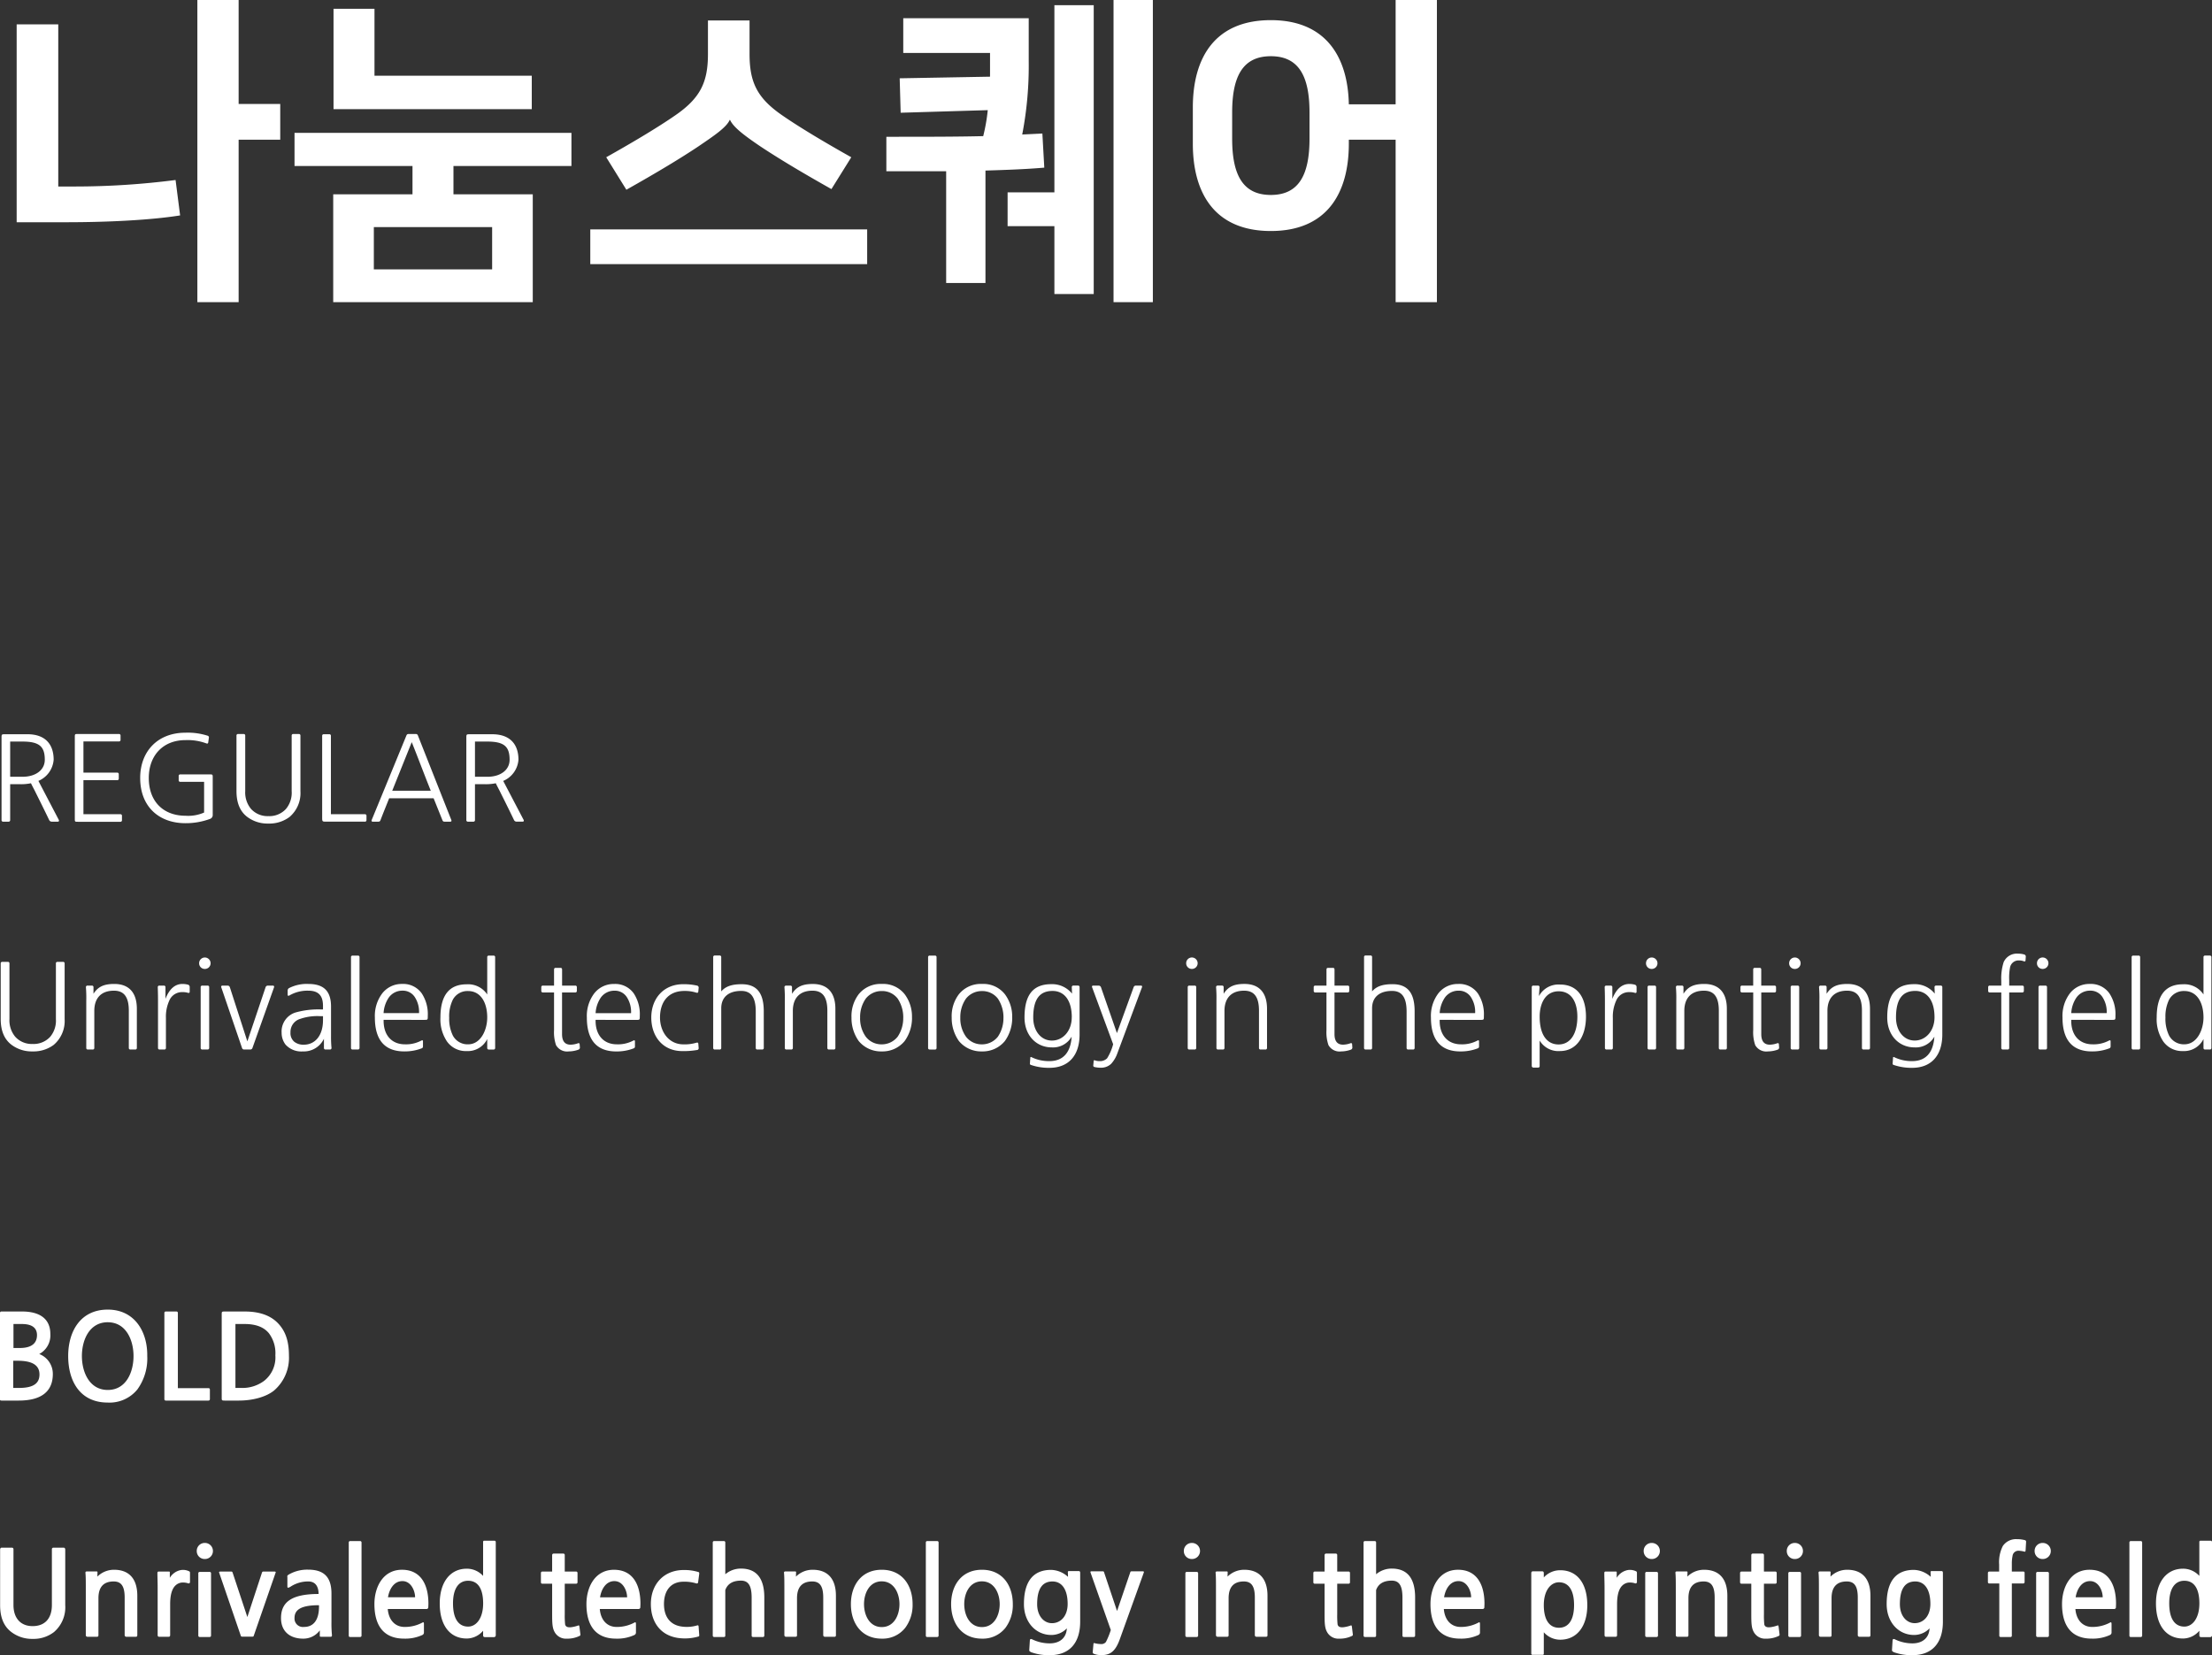
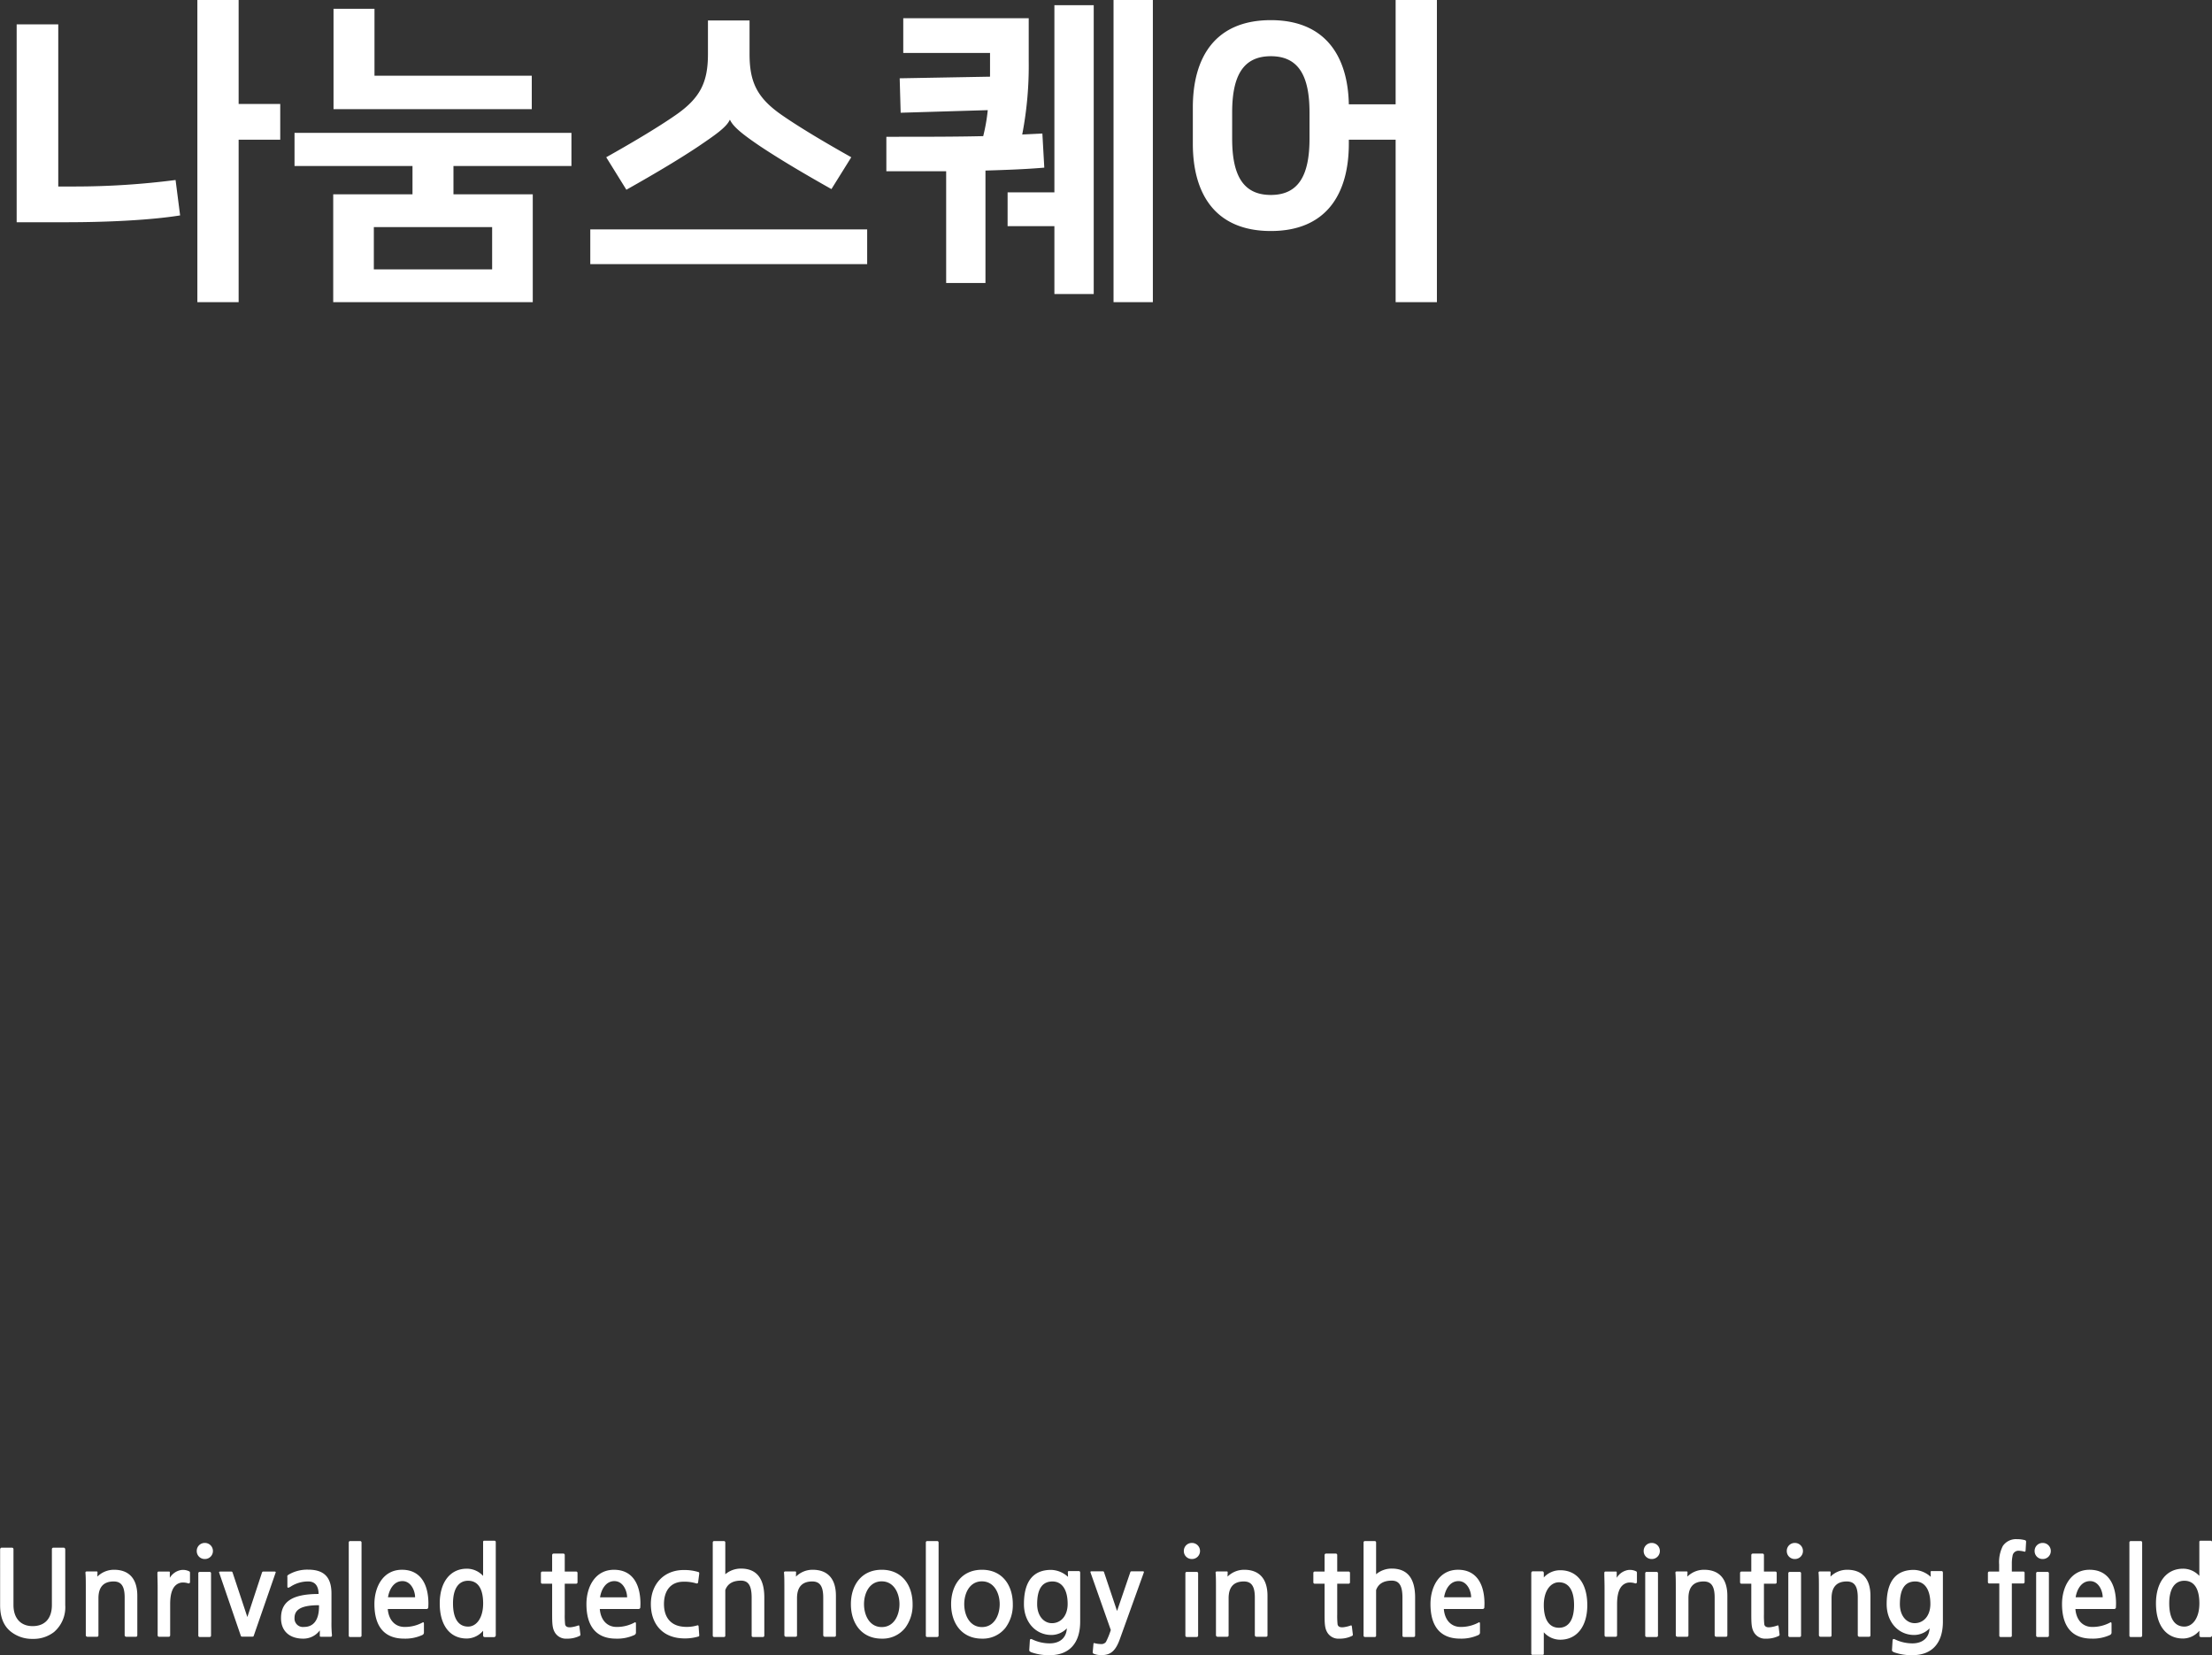
<svg xmlns="http://www.w3.org/2000/svg" width="524.076" height="392.262" viewBox="0 0 524.076 392.262">
  <rect x="0" y="0" width="524.076" height="392.262" fill="#333333" stroke="none" />
  <g id="그룹_18651" data-name="그룹 18651" transform="translate(-4261.52 -5926.478)">
-     <path id="패스_34780" data-name="패스 34780" d="M13.132-13.468c0,2.464-2.212,4.032-5.264,4.032H4.928V-17.78H7.812C11.816-17.78,13.132-16.632,13.132-13.468ZM11.62-8.456a5.931,5.931,0,0,0,3.612-5.012c0-3.668-1.988-6.048-6.216-6.048H3.724c-.812,0-.84.028-.84.84V.812a.354.354,0,0,0,.392.392h1.26A.354.354,0,0,0,4.928.812V-7.672H7.28A11.76,11.76,0,0,0,9.856-7.9c.2.42.5,1.008.9,1.764C11.4-4.816,12.488-2.688,14.168.812a.671.671,0,0,0,.616.392H16.24c.224,0,.308-.2.224-.392Zm19.4,9.688A.354.354,0,0,0,31.416.84V-.168a.354.354,0,0,0-.392-.392H22.288V-8.624h7.98a.354.354,0,0,0,.392-.392v-1.008a.354.354,0,0,0-.392-.392h-7.98v-7.392h8.4a.354.354,0,0,0,.392-.392v-.98a.354.354,0,0,0-.392-.392H20.972c-.7,0-.728.028-.728.728V.448c0,.784,0,.784.784.784ZM45.248-10a.354.354,0,0,0-.392.392v.98a.354.354,0,0,0,.392.392h5.628v7.28A9.412,9.412,0,0,1,46.452-.2c-5.04,0-8.68-3.192-8.68-8.96,0-5.292,3.36-8.96,8.68-8.96a12.767,12.767,0,0,1,4.984.784q.378.126.42-.252L52-18.62a.428.428,0,0,0-.336-.56,15.439,15.439,0,0,0-5.208-.7c-6.636,0-10.724,4.48-10.724,10.724,0,6.86,4.508,10.724,10.724,10.724A16.624,16.624,0,0,0,52.332.532a.965.965,0,0,0,.588-.868V-9.212c0-.784,0-.784-.784-.784ZM60.62-19.18a.354.354,0,0,0-.392-.392H58.94a.354.354,0,0,0-.392.392V-6.02q0,4.2,2.6,6.132a7.978,7.978,0,0,0,4.956,1.54A8,8,0,0,0,71.092.112,7.427,7.427,0,0,0,73.7-6.02V-19.18a.354.354,0,0,0-.392-.392H72.016a.354.354,0,0,0-.392.392V-6.02a5.969,5.969,0,0,1-1.344,4.2A5.306,5.306,0,0,1,66.108-.112,5.266,5.266,0,0,1,61.992-1.82a6.074,6.074,0,0,1-1.372-4.2ZM80.92-.56V-19.124a.354.354,0,0,0-.392-.392H79.24a.354.354,0,0,0-.392.392V.14c0,1.064,0,1.064,1.036,1.064h9.072a.354.354,0,0,0,.392-.392v-.98a.354.354,0,0,0-.392-.392ZM95.452-6.132l4.62-11.508c1.568,3.892,2.94,7.616,4.508,11.508Zm6.076-13.1a.49.49,0,0,0-.5-.336H99.316a.49.49,0,0,0-.5.336L90.58.812c-.084.252,0,.392.252.392h1.316c.224,0,.392-.028.532-.392.672-1.764,1.344-3.388,2.044-5.152h10.528L107.324.812c.14.364.308.392.532.392H109.2c.252,0,.336-.14.252-.392Zm21.728,5.768c0,2.464-2.212,4.032-5.264,4.032h-2.94V-17.78h2.884C121.94-17.78,123.256-16.632,123.256-13.468Zm-1.512,5.012a5.931,5.931,0,0,0,3.612-5.012c0-3.668-1.988-6.048-6.216-6.048h-5.292c-.812,0-.84.028-.84.84V.812a.354.354,0,0,0,.392.392h1.26a.354.354,0,0,0,.392-.392V-7.672H117.4A11.76,11.76,0,0,0,119.98-7.9c.2.42.5,1.008.9,1.764.644,1.316,1.736,3.444,3.416,6.944a.671.671,0,0,0,.616.392h1.456c.224,0,.308-.2.224-.392Z" transform="translate(4259 6120)" fill="#fff" />
-     <path id="패스_34779" data-name="패스 34779" d="M4.76-19.18a.354.354,0,0,0-.392-.392H3.08a.354.354,0,0,0-.392.392V-6.02q0,4.2,2.6,6.132a7.978,7.978,0,0,0,4.956,1.54A8,8,0,0,0,15.232.112a7.427,7.427,0,0,0,2.6-6.132V-19.18a.354.354,0,0,0-.392-.392H16.156a.354.354,0,0,0-.392.392V-6.02a5.969,5.969,0,0,1-1.344,4.2A5.306,5.306,0,0,1,10.248-.112,5.266,5.266,0,0,1,6.132-1.82,6.074,6.074,0,0,1,4.76-6.02ZM34.944-8.456c0-3.724-1.792-5.88-5.348-5.88-2.576,0-3.892.728-4.928,2.324v-1.54a.354.354,0,0,0-.392-.392H23.268a.354.354,0,0,0-.392.392,30.8,30.8,0,0,1,.084,3.164V.812a.354.354,0,0,0,.392.392h1.12a.354.354,0,0,0,.392-.392V-7.952c0-3.024,1.624-4.788,4.648-4.788,2.24,0,3.528,1.288,3.528,4.732V.812a.354.354,0,0,0,.392.392h1.12a.354.354,0,0,0,.392-.392Zm12.1-3.78c.2.084.42,0,.42-.224v-1.176a.545.545,0,0,0-.42-.532,5.084,5.084,0,0,0-1.288-.168q-2.646,0-4.032,3.528v-2.744a.354.354,0,0,0-.392-.392H40.292a.354.354,0,0,0-.392.392c.028.98.056,1.652.056,3V.812a.354.354,0,0,0,.392.392H41.44a.354.354,0,0,0,.392-.392V-6.272a9.174,9.174,0,0,1,.784-4.088A3.26,3.26,0,0,1,45.7-12.4,4.37,4.37,0,0,1,47.04-12.236ZM51.688,1.2A.354.354,0,0,0,52.08.812V-13.552a.354.354,0,0,0-.392-.392H50.456a.354.354,0,0,0-.392.392V.812a.354.354,0,0,0,.392.392ZM49.7-19.236a1.327,1.327,0,0,0,1.344,1.344,1.351,1.351,0,0,0,1.372-1.344,1.374,1.374,0,0,0-1.372-1.372A1.351,1.351,0,0,0,49.7-19.236Zm17.752,5.684a.28.28,0,0,0-.28-.392H65.94a.566.566,0,0,0-.5.392L61.124-.728,56.98-13.552a.555.555,0,0,0-.5-.392h-1.26a.28.28,0,0,0-.28.392L59.864.84A.494.494,0,0,0,60.4,1.2h1.372a.527.527,0,0,0,.56-.364ZM79.044-5.74c0,3.7-1.932,5.8-4.536,5.8a3.5,3.5,0,0,1-2.24-.672,2.657,2.657,0,0,1-.924-2.24A3.218,3.218,0,0,1,73.7-6.076a12.377,12.377,0,0,1,4.816-.616h.532Zm-7.98-5.852a8.453,8.453,0,0,1,4.508-1.148c2.492,0,3.472,1.26,3.472,3.612v.84H78.68a19.815,19.815,0,0,0-6.188.728,4.71,4.71,0,0,0-3.248,4.788A4.619,4.619,0,0,0,70.14,0a5.007,5.007,0,0,0,4.144,1.652,5.256,5.256,0,0,0,4.984-3V.812a.354.354,0,0,0,.392.392h1.008A.354.354,0,0,0,81.06.812a26.461,26.461,0,0,1-.112-2.772V-8.988c0-3.584-1.652-5.348-5.376-5.348a9.227,9.227,0,0,0-4.508.952.662.662,0,0,0-.392.588v1.064C70.672-11.536,70.868-11.48,71.064-11.592ZM87.3,1.2A.354.354,0,0,0,87.7.812V-20.664a.354.354,0,0,0-.392-.392H86.072a.354.354,0,0,0-.392.392V.812a.354.354,0,0,0,.392.392Zm6.1-8.624a7.315,7.315,0,0,1,1.2-3.64,3.913,3.913,0,0,1,3.276-1.68,3.347,3.347,0,0,1,3,1.652,6.373,6.373,0,0,1,.924,3.668Zm9.464,1.6c1.036,0,1.008.028,1.008-.952a8.938,8.938,0,0,0-1.428-5.32,5.378,5.378,0,0,0-4.676-2.24A5.819,5.819,0,0,0,93.1-12.124a8.838,8.838,0,0,0-1.764,5.74c0,5.376,2.38,8.036,6.972,8.036a11.123,11.123,0,0,0,4.116-.728.438.438,0,0,0,.308-.392V-.728c0-.252-.112-.308-.364-.2a7.724,7.724,0,0,1-3.92.9c-3.052,0-5.124-2.1-5.04-5.8Zm6.076-.56a9.02,9.02,0,0,1,.868-4.228,3.93,3.93,0,0,1,3.612-2.044c2.968,0,4.536,2.688,4.536,6.272,0,2.912-1.512,6.356-4.536,6.356A3.946,3.946,0,0,1,109.816-2.1,9.031,9.031,0,0,1,108.948-6.384Zm10.892-14.28a.354.354,0,0,0-.392-.392h-1.092a.354.354,0,0,0-.392.392v8.82a5.436,5.436,0,0,0-4.872-2.408c-4.144,0-6.216,2.632-6.216,7.868a9.4,9.4,0,0,0,1.54,5.656,5.455,5.455,0,0,0,4.676,2.3,5.116,5.116,0,0,0,4.872-2.856v2.1a.354.354,0,0,0,.392.392h1.092a.354.354,0,0,0,.392-.392Zm19.74,21.9a.514.514,0,0,0,.336-.56l-.056-.728c0-.224-.2-.308-.392-.224A5.415,5.415,0,0,1,137.7.056c-1.344,0-2.016-.84-2.016-2.492V-12.32H138.8a.354.354,0,0,0,.392-.392v-.84a.354.354,0,0,0-.392-.392h-3.108v-3.78c0-.28-.112-.42-.364-.42h-1.176c-.252,0-.364.14-.364.42v3.78h-2.632a.354.354,0,0,0-.392.392v.84a.354.354,0,0,0,.392.392h2.632v8.932A9.37,9.37,0,0,0,134.26.168a3.007,3.007,0,0,0,3,1.484A6.918,6.918,0,0,0,139.58,1.232Zm4.06-8.652a7.315,7.315,0,0,1,1.2-3.64,3.913,3.913,0,0,1,3.276-1.68,3.347,3.347,0,0,1,3,1.652,6.373,6.373,0,0,1,.924,3.668Zm9.464,1.6c1.036,0,1.008.028,1.008-.952a8.938,8.938,0,0,0-1.428-5.32,5.378,5.378,0,0,0-4.676-2.24,5.819,5.819,0,0,0-4.676,2.212,8.838,8.838,0,0,0-1.764,5.74c0,5.376,2.38,8.036,6.972,8.036a11.123,11.123,0,0,0,4.116-.728.438.438,0,0,0,.308-.392V-.728c0-.252-.112-.308-.364-.2a7.724,7.724,0,0,1-3.92.9c-3.052,0-5.124-2.1-5.04-5.8Zm14.56,7.14a.428.428,0,0,0,.392-.5l-.084-1.036c-.028-.2-.168-.28-.448-.2a9.67,9.67,0,0,1-3.08.392c-3.472,0-5.544-3-5.544-6.356,0-3.7,1.96-6.3,5.768-6.3a8.88,8.88,0,0,1,2.884.42q.378.084.42-.252l.084-.9a.469.469,0,0,0-.364-.532,14.23,14.23,0,0,0-3.3-.336c-4.592,0-7.56,3.36-7.56,7.9,0,4.48,2.744,7.952,7.336,7.952A18.642,18.642,0,0,0,167.664,1.316Zm15.82-9.156c0-4.34-1.624-6.44-5.236-6.44-2.324,0-3.808.5-4.844,1.708v-8.12a.354.354,0,0,0-.392-.392h-1.12a.354.354,0,0,0-.392.392V.812a.354.354,0,0,0,.392.392h1.12A.354.354,0,0,0,173.4.812v-9.38c0-2.576,1.68-4.116,4.732-4.116,2.128,0,3.444,1.26,3.444,4.872V.812a.354.354,0,0,0,.392.392h1.12a.354.354,0,0,0,.392-.392Zm16.968-.616c0-3.724-1.792-5.88-5.348-5.88-2.576,0-3.892.728-4.928,2.324v-1.54a.354.354,0,0,0-.392-.392h-1.008a.354.354,0,0,0-.392.392,30.8,30.8,0,0,1,.084,3.164V.812a.354.354,0,0,0,.392.392h1.12a.354.354,0,0,0,.392-.392V-7.952c0-3.024,1.624-4.788,4.648-4.788,2.24,0,3.528,1.288,3.528,4.732V.812a.354.354,0,0,0,.392.392h1.12a.354.354,0,0,0,.392-.392Zm16.072,2.1a7.81,7.81,0,0,1-1.316,4.508,4.792,4.792,0,0,1-3.78,1.82,4.668,4.668,0,0,1-3.78-1.82A7.428,7.428,0,0,1,206.3-6.356a7.608,7.608,0,0,1,1.344-4.508,4.766,4.766,0,0,1,3.78-1.792,4.642,4.642,0,0,1,3.78,1.792A8.008,8.008,0,0,1,216.524-6.356Zm2.072,0A8.8,8.8,0,0,0,216.86-11.9a6.473,6.473,0,0,0-5.432-2.436,6.641,6.641,0,0,0-5.46,2.436,8.568,8.568,0,0,0-1.708,5.544,9.388,9.388,0,0,0,1.708,5.544,6.826,6.826,0,0,0,5.46,2.464A6.769,6.769,0,0,0,216.86-.812,9.4,9.4,0,0,0,218.6-6.356Zm5.432,7.56a.354.354,0,0,0,.392-.392V-20.664a.354.354,0,0,0-.392-.392H222.8a.354.354,0,0,0-.392.392V.812a.354.354,0,0,0,.392.392Zm16.24-7.56a7.81,7.81,0,0,1-1.316,4.508,4.792,4.792,0,0,1-3.78,1.82,4.668,4.668,0,0,1-3.78-1.82,7.428,7.428,0,0,1-1.344-4.508,7.608,7.608,0,0,1,1.344-4.508,4.766,4.766,0,0,1,3.78-1.792,4.642,4.642,0,0,1,3.78,1.792A8.008,8.008,0,0,1,240.268-6.356Zm2.072,0A8.8,8.8,0,0,0,240.6-11.9a6.473,6.473,0,0,0-5.432-2.436,6.641,6.641,0,0,0-5.46,2.436A8.568,8.568,0,0,0,228-6.356a9.388,9.388,0,0,0,1.708,5.544,6.826,6.826,0,0,0,5.46,2.464A6.769,6.769,0,0,0,240.6-.812,9.4,9.4,0,0,0,242.34-6.356Zm14.112-.084c0,3.22-2.072,5.516-4.7,5.516-2.548,0-4.424-2.24-4.424-5.46,0-4.368,1.54-6.3,4.564-6.3C254.688-12.684,256.452-10.444,256.452-6.44ZM246.82,4.872a13,13,0,0,0,4.312.672c4.648,0,7.168-3.024,7.168-7.9v-11.2a.354.354,0,0,0-.392-.392h-1.064a.354.354,0,0,0-.392.392l.056,1.512a6.045,6.045,0,0,0-4.928-2.24c-4.564,0-6.328,2.884-6.328,7.9C245.252-2.1,248.08.7,251.72.7a5.06,5.06,0,0,0,4.7-2.548c-.224,3.584-1.876,5.8-5.264,5.8a9.415,9.415,0,0,1-4.172-.9c-.252-.14-.364-.084-.364.168l-.084,1.232A.337.337,0,0,0,246.82,4.872Zm15.008.476a6.375,6.375,0,0,0,1.568.168,3.408,3.408,0,0,0,2.408-.952,7.3,7.3,0,0,0,1.456-2.492l5.824-15.624c.084-.2,0-.392-.224-.392h-1.2a.548.548,0,0,0-.56.392L267.148-2.688l-3.78-10.864a.6.6,0,0,0-.56-.392h-1.316c-.224,0-.308.2-.224.392l4.984,13.5a12.257,12.257,0,0,1-1.428,3.332,2.364,2.364,0,0,1-1.82.672,2.978,2.978,0,0,1-1.036-.168c-.224-.084-.336-.028-.336.2l-.084.952A.337.337,0,0,0,261.828,5.348ZM285.544,1.2a.354.354,0,0,0,.392-.392V-13.552a.354.354,0,0,0-.392-.392h-1.232a.354.354,0,0,0-.392.392V.812a.354.354,0,0,0,.392.392Zm-1.988-20.44a1.327,1.327,0,0,0,1.344,1.344,1.351,1.351,0,0,0,1.372-1.344,1.374,1.374,0,0,0-1.372-1.372A1.351,1.351,0,0,0,283.556-19.236Zm19.152,10.78c0-3.724-1.792-5.88-5.348-5.88-2.576,0-3.892.728-4.928,2.324v-1.54a.354.354,0,0,0-.392-.392h-1.008a.354.354,0,0,0-.392.392,30.793,30.793,0,0,1,.084,3.164V.812a.354.354,0,0,0,.392.392h1.12a.354.354,0,0,0,.392-.392V-7.952c0-3.024,1.624-4.788,4.648-4.788,2.24,0,3.528,1.288,3.528,4.732V.812a.354.354,0,0,0,.392.392h1.12a.354.354,0,0,0,.392-.392Zm19.88,9.688a.514.514,0,0,0,.336-.56l-.056-.728c0-.224-.2-.308-.392-.224a5.415,5.415,0,0,1-1.764.336c-1.344,0-2.016-.84-2.016-2.492V-12.32H321.8a.354.354,0,0,0,.392-.392v-.84a.354.354,0,0,0-.392-.392H318.7v-3.78c0-.28-.112-.42-.364-.42h-1.176c-.252,0-.364.14-.364.42v3.78H314.16a.354.354,0,0,0-.392.392v.84a.354.354,0,0,0,.392.392h2.632v8.932a9.37,9.37,0,0,0,.476,3.556,3.007,3.007,0,0,0,3,1.484A6.918,6.918,0,0,0,322.588,1.232ZM337.68-7.84c0-4.34-1.624-6.44-5.236-6.44-2.324,0-3.808.5-4.844,1.708v-8.12a.354.354,0,0,0-.392-.392h-1.12a.354.354,0,0,0-.392.392V.812a.354.354,0,0,0,.392.392h1.12A.354.354,0,0,0,327.6.812v-9.38c0-2.576,1.68-4.116,4.732-4.116,2.128,0,3.444,1.26,3.444,4.872V.812a.354.354,0,0,0,.392.392h1.12a.354.354,0,0,0,.392-.392Zm5.936.42a7.315,7.315,0,0,1,1.2-3.64,3.913,3.913,0,0,1,3.276-1.68,3.347,3.347,0,0,1,3,1.652,6.373,6.373,0,0,1,.924,3.668Zm9.464,1.6c1.036,0,1.008.028,1.008-.952a8.938,8.938,0,0,0-1.428-5.32,5.378,5.378,0,0,0-4.676-2.24,5.819,5.819,0,0,0-4.676,2.212,8.838,8.838,0,0,0-1.764,5.74c0,5.376,2.38,8.036,6.972,8.036a11.123,11.123,0,0,0,4.116-.728.438.438,0,0,0,.308-.392V-.728c0-.252-.112-.308-.364-.2a7.724,7.724,0,0,1-3.92.9c-3.052,0-5.124-2.1-5.04-5.8Zm23.156-.756c0,4-1.624,6.58-4.452,6.58-2.716,0-4.48-2.24-4.48-6.58,0-3.276,1.456-6.02,4.48-6.02C375.116-12.6,376.236-9.6,376.236-6.58ZM365.428,5.1a.407.407,0,0,0,.42.392h1.064A.354.354,0,0,0,367.3,5.1V-.924a5.174,5.174,0,0,0,4.816,2.492c4,0,6.16-3.556,6.16-8.148,0-4.284-1.792-7.616-6.16-7.616a5.257,5.257,0,0,0-4.984,2.744l.14-2.1a.354.354,0,0,0-.392-.392H365.82a.354.354,0,0,0-.392.392Zm24.416-17.332c.2.084.42,0,.42-.224v-1.176a.545.545,0,0,0-.42-.532,5.084,5.084,0,0,0-1.288-.168q-2.646,0-4.032,3.528v-2.744a.354.354,0,0,0-.392-.392H383.1a.354.354,0,0,0-.392.392c.028.98.056,1.652.056,3V.812a.354.354,0,0,0,.392.392h1.092a.354.354,0,0,0,.392-.392V-6.272a9.174,9.174,0,0,1,.784-4.088A3.26,3.26,0,0,1,388.5-12.4,4.37,4.37,0,0,1,389.844-12.236ZM394.492,1.2a.354.354,0,0,0,.392-.392V-13.552a.354.354,0,0,0-.392-.392H393.26a.354.354,0,0,0-.392.392V.812a.354.354,0,0,0,.392.392ZM392.5-19.236a1.327,1.327,0,0,0,1.344,1.344,1.351,1.351,0,0,0,1.372-1.344,1.374,1.374,0,0,0-1.372-1.372A1.351,1.351,0,0,0,392.5-19.236Zm19.152,10.78c0-3.724-1.792-5.88-5.348-5.88-2.576,0-3.892.728-4.928,2.324v-1.54a.354.354,0,0,0-.392-.392H399.98a.354.354,0,0,0-.392.392,30.793,30.793,0,0,1,.084,3.164V.812a.354.354,0,0,0,.392.392h1.12a.354.354,0,0,0,.392-.392V-7.952c0-3.024,1.624-4.788,4.648-4.788,2.24,0,3.528,1.288,3.528,4.732V.812a.354.354,0,0,0,.392.392h1.12a.354.354,0,0,0,.392-.392ZM423.7,1.232a.514.514,0,0,0,.336-.56l-.056-.728c0-.224-.2-.308-.392-.224a5.415,5.415,0,0,1-1.764.336c-1.344,0-2.016-.84-2.016-2.492V-12.32h3.108a.354.354,0,0,0,.392-.392v-.84a.354.354,0,0,0-.392-.392H419.8v-3.78c0-.28-.112-.42-.364-.42h-1.176c-.252,0-.364.14-.364.42v3.78h-2.632a.354.354,0,0,0-.392.392v.84a.354.354,0,0,0,.392.392H417.9v8.932a9.37,9.37,0,0,0,.476,3.556,3.007,3.007,0,0,0,3,1.484A6.918,6.918,0,0,0,423.7,1.232Zm4.7-.028a.354.354,0,0,0,.392-.392V-13.552a.354.354,0,0,0-.392-.392h-1.232a.354.354,0,0,0-.392.392V.812a.354.354,0,0,0,.392.392Zm-1.988-20.44a1.327,1.327,0,0,0,1.344,1.344,1.351,1.351,0,0,0,1.372-1.344,1.374,1.374,0,0,0-1.372-1.372A1.351,1.351,0,0,0,426.412-19.236Zm19.152,10.78c0-3.724-1.792-5.88-5.348-5.88-2.576,0-3.892.728-4.928,2.324v-1.54a.354.354,0,0,0-.392-.392h-1.008a.354.354,0,0,0-.392.392,30.793,30.793,0,0,1,.084,3.164V.812a.354.354,0,0,0,.392.392h1.12a.354.354,0,0,0,.392-.392V-7.952c0-3.024,1.624-4.788,4.648-4.788,2.24,0,3.528,1.288,3.528,4.732V.812a.354.354,0,0,0,.392.392h1.12a.354.354,0,0,0,.392-.392ZM460.852-6.44c0,3.22-2.072,5.516-4.7,5.516-2.548,0-4.424-2.24-4.424-5.46,0-4.368,1.54-6.3,4.564-6.3C459.088-12.684,460.852-10.444,460.852-6.44ZM451.22,4.872a13,13,0,0,0,4.312.672c4.648,0,7.168-3.024,7.168-7.9v-11.2a.354.354,0,0,0-.392-.392h-1.064a.354.354,0,0,0-.392.392l.056,1.512a6.045,6.045,0,0,0-4.928-2.24c-4.564,0-6.328,2.884-6.328,7.9C449.652-2.1,452.48.7,456.12.7a5.06,5.06,0,0,0,4.7-2.548c-.224,3.584-1.876,5.8-5.264,5.8a9.415,9.415,0,0,1-4.172-.9c-.252-.14-.364-.084-.364.168l-.084,1.232A.337.337,0,0,0,451.22,4.872Zm30.912-26.18a4.518,4.518,0,0,0-1.428-.2,3.407,3.407,0,0,0-3.472,2.016,12.592,12.592,0,0,0-.56,4.4v1.148h-2.716a.354.354,0,0,0-.392.392v.84a.354.354,0,0,0,.392.392h2.716V.812a.354.354,0,0,0,.392.392h1.092a.354.354,0,0,0,.392-.392V-12.32h3.08a.354.354,0,0,0,.392-.392v-.84a.354.354,0,0,0-.392-.392h-3.08v-1.344a12.945,12.945,0,0,1,.2-2.968,2.052,2.052,0,0,1,2.128-1.652,3.2,3.2,0,0,1,1.148.2c.2.084.364.028.392-.2l.056-.812A.5.5,0,0,0,482.132-21.308ZM487.116,1.2a.354.354,0,0,0,.392-.392V-13.552a.354.354,0,0,0-.392-.392h-1.232a.354.354,0,0,0-.392.392V.812a.354.354,0,0,0,.392.392Zm-1.988-20.44a1.327,1.327,0,0,0,1.344,1.344,1.351,1.351,0,0,0,1.372-1.344,1.374,1.374,0,0,0-1.372-1.372A1.351,1.351,0,0,0,485.128-19.236Zm8.12,11.816a7.315,7.315,0,0,1,1.2-3.64,3.913,3.913,0,0,1,3.276-1.68,3.347,3.347,0,0,1,3,1.652,6.373,6.373,0,0,1,.924,3.668Zm9.464,1.6c1.036,0,1.008.028,1.008-.952a8.938,8.938,0,0,0-1.428-5.32,5.378,5.378,0,0,0-4.676-2.24,5.819,5.819,0,0,0-4.676,2.212,8.838,8.838,0,0,0-1.764,5.74c0,5.376,2.38,8.036,6.972,8.036a11.123,11.123,0,0,0,4.116-.728.438.438,0,0,0,.308-.392V-.728c0-.252-.112-.308-.364-.2a7.724,7.724,0,0,1-3.92.9c-3.052,0-5.124-2.1-5.04-5.8ZM509.18,1.2a.354.354,0,0,0,.392-.392V-20.664a.354.354,0,0,0-.392-.392h-1.232a.354.354,0,0,0-.392.392V.812a.354.354,0,0,0,.392.392Zm6.384-7.588a9.021,9.021,0,0,1,.868-4.228,3.93,3.93,0,0,1,3.612-2.044c2.968,0,4.536,2.688,4.536,6.272,0,2.912-1.512,6.356-4.536,6.356A3.946,3.946,0,0,1,516.432-2.1,9.032,9.032,0,0,1,515.564-6.384Zm10.892-14.28a.354.354,0,0,0-.392-.392h-1.092a.354.354,0,0,0-.392.392v8.82a5.436,5.436,0,0,0-4.872-2.408c-4.144,0-6.216,2.632-6.216,7.868a9.4,9.4,0,0,0,1.54,5.656,5.455,5.455,0,0,0,4.676,2.3,5.116,5.116,0,0,0,4.872-2.856v2.1a.354.354,0,0,0,.392.392h1.092a.354.354,0,0,0,.392-.392Z" transform="translate(4259 6174)" fill="#fff" />
    <path id="패스_34777" data-name="패스 34777" d="M15.316.252a7.727,7.727,0,0,0,2.66-6.384V-19.32c0-.2-.14-.42-.336-.42H15.148a.347.347,0,0,0-.336.364V-6.132c0,3-1.512,4.984-4.564,4.984-3,0-4.536-2.072-4.536-4.984V-19.376a.347.347,0,0,0-.336-.364H2.884c-.2,0-.336.224-.336.42V-6.132c0,2.8.784,4.956,2.66,6.384a8.049,8.049,0,0,0,5.04,1.624A7.91,7.91,0,0,0,15.316.252Zm19.4,1.12c.224,0,.336-.112.336-.364V-8.344c0-4-1.932-6.16-5.516-6.16a5.579,5.579,0,0,0-3.948,1.624l.028-1.008c.028-.14-.056-.224-.252-.224H23.156c-.308,0-.42.112-.392.364.084.756.084,2.156.084,3.584V.98a.373.373,0,0,0,.336.392h2.324c.224,0,.336-.112.336-.364V-7.756c0-2.576,1.148-3.976,3.612-3.976,1.792,0,2.6,1.12,2.6,3.808V.98a.373.373,0,0,0,.336.392Zm12.4-12.656a.319.319,0,0,0,.42-.336v-2.1c0-.14,0-.336-.2-.42a3.34,3.34,0,0,0-1.876-.308A3.887,3.887,0,0,0,42.756-12.6v-1.232c0-.2,0-.252-.252-.252H40.18c-.252,0-.364.056-.364.392,0,.9.056,2.156.056,3.36V.952c0,.28.112.42.308.42H42.5c.224,0,.336-.14.336-.392V-6.3c0-2.016.308-4.7,2.576-5.152A3.944,3.944,0,0,1,47.124-11.284Zm3.92-5.768a1.889,1.889,0,0,0,1.932-1.876,1.9,1.9,0,0,0-1.932-1.932,1.878,1.878,0,0,0-1.9,1.932A1.865,1.865,0,0,0,51.044-17.052Zm1.148,18.48a.324.324,0,0,0,.336-.336V-13.664A.324.324,0,0,0,52.192-14H49.84a.324.324,0,0,0-.336.336V1.092a.324.324,0,0,0,.336.336Zm10.136-.084c.224,0,.252-.028.336-.252l5.152-14.868c.084-.2.056-.308-.364-.308H64.988c-.2,0-.308.028-.392.224L61.124-3.3l-3.5-10.556c-.084-.2-.168-.224-.364-.224H54.824c-.42,0-.448.112-.364.308l5.1,14.868c.084.224.14.252.364.252Zm18.536.028c.252,0,.336-.14.308-.448a27.814,27.814,0,0,1-.112-3.136V-8.848c0-3.92-1.764-5.684-5.544-5.684a8.77,8.77,0,0,0-4.452,1.092,1.582,1.582,0,0,0-.42.308c-.084.112-.028.308-.028.448v2.128c0,.364.168.42.756.056a7.579,7.579,0,0,1,4.2-1.232c1.932,0,2.436,1.54,2.436,2.968-6.328,0-8.9,1.876-8.9,5.712,0,3.22,2.184,4.872,5.236,4.872A4.84,4.84,0,0,0,78.288-.14V1.12c0,.224.056.252.308.252ZM72.3-3.08c0-2.016,1.652-3.024,5.8-3.024V-5.8c0,3.332-1.4,4.844-3.528,4.844A2,2,0,0,1,72.3-3.08Zm15.54,4.508a.324.324,0,0,0,.336-.336V-20.972a.324.324,0,0,0-.336-.336H85.484a.324.324,0,0,0-.336.336V1.092c0,.224.112.336.308.336Zm16.156-7.084c0-.14.028-.56.028-.812,0-4.368-1.708-8.036-6.272-8.036-4.48,0-6.524,4.088-6.524,8.12,0,5.376,2.408,8.2,7.028,8.2a9.674,9.674,0,0,0,4.284-.84.649.649,0,0,0,.42-.672V-1.624c0-.308-.056-.532-.308-.392A8.787,8.787,0,0,1,98.392-.952c-2.38,0-3.808-1.764-4-4.256H103.6A.4.4,0,0,0,103.992-5.656Zm-6.132-6.16c2.072,0,3,2.352,3,3.836H94.444C94.752-9.884,95.844-11.816,97.86-11.816ZM119.532,1.456a.425.425,0,0,0,.448-.448V-21.028c0-.252-.112-.364-.364-.364h-2.3c-.252,0-.336.056-.336.364v7.98a5.218,5.218,0,0,0-3.864-1.708c-3.948,0-6.412,3.22-6.412,8.232,0,5.152,2.38,8.316,6.412,8.316a5.125,5.125,0,0,0,3.864-1.848V1.008c0,.308.14.448.42.448Zm-6.1-13.356c2.24,0,3.556,1.764,3.556,5.376,0,3.5-1.624,5.488-3.556,5.488-2.24,0-3.584-1.82-3.584-5.488C109.844-9.912,111.1-11.9,113.428-11.9Zm26.46,13.048a.321.321,0,0,0,.14-.336L139.8-1.036c-.084-.308-.112-.336-.308-.252a7.82,7.82,0,0,1-1.6.392c-.7.084-1.344,0-1.484-.672a20.16,20.16,0,0,1-.084-2.408V-11.2h2.688a.324.324,0,0,0,.336-.336v-2.212a.324.324,0,0,0-.336-.336h-2.688V-18a.331.331,0,0,0-.364-.336H133.7a.347.347,0,0,0-.364.336v3.92h-2.324a.324.324,0,0,0-.336.336v2.212a.324.324,0,0,0,.336.336h2.324v7.028c0,2.24.028,3.388.56,4.368a3.05,3.05,0,0,0,2.912,1.624A6.6,6.6,0,0,0,139.888,1.148Zm14.336-6.8c0-.14.028-.56.028-.812,0-4.368-1.708-8.036-6.272-8.036-4.48,0-6.524,4.088-6.524,8.12,0,5.376,2.408,8.2,7.028,8.2a9.674,9.674,0,0,0,4.284-.84.649.649,0,0,0,.42-.672V-1.624c0-.308-.056-.532-.308-.392a8.787,8.787,0,0,1-4.256,1.064c-2.38,0-3.808-1.764-4-4.256h9.212A.4.4,0,0,0,154.224-5.656Zm-6.132-6.16c2.072,0,3,2.352,3,3.836h-6.412C144.984-9.884,146.076-11.816,148.092-11.816Zm19.8,13.16c.308-.084.308-.168.28-.476l-.14-1.932c-.028-.224-.084-.364-.448-.224a8.571,8.571,0,0,1-3.444.252c-2.8-.336-4.312-2.3-4.312-5.348,0-3.164,1.6-5.292,4.62-5.292a9.353,9.353,0,0,1,3,.392c.336.084.448-.056.476-.308l.252-1.932c.028-.336-.056-.42-.2-.448a11.3,11.3,0,0,0-3.472-.476c-4.676,0-7.784,3.332-7.784,8.064,0,4.48,2.52,7.812,7.252,8.12A11.33,11.33,0,0,0,167.888,1.344Zm15.372.084a.324.324,0,0,0,.336-.336V-7.924c0-4.564-1.848-6.86-5.544-6.86a5.716,5.716,0,0,0-3.7,1.344v-7.532a.324.324,0,0,0-.336-.336h-2.3a.324.324,0,0,0-.336.336V1.092a.324.324,0,0,0,.336.336h2.3a.3.3,0,0,0,.336-.336V-9.688c.532-1.484,1.764-2.24,3.724-2.24,1.764,0,2.52,1.232,2.52,4.032V1.092c0,.224.112.336.364.336Zm16.968-.056c.224,0,.336-.112.336-.364V-8.344c0-4-1.932-6.16-5.516-6.16A5.579,5.579,0,0,0,191.1-12.88l.028-1.008c.028-.14-.056-.224-.252-.224h-2.212c-.308,0-.42.112-.392.364.084.756.084,2.156.084,3.584V.98a.373.373,0,0,0,.336.392h2.324c.224,0,.336-.112.336-.364V-7.756c0-2.576,1.148-3.976,3.612-3.976,1.792,0,2.6,1.12,2.6,3.808V.98a.373.373,0,0,0,.336.392ZM217-.756a9.021,9.021,0,0,0,1.736-5.6c0-4.48-2.492-8.148-7.308-8.148s-7.308,3.668-7.308,8.148,2.492,8.176,7.308,8.176A6.81,6.81,0,0,0,217-.756Zm-5.572-11c2.912,0,4.2,2.856,4.2,5.4,0,2.6-1.288,5.432-4.2,5.432s-4.2-2.828-4.2-5.432S208.516-11.76,211.428-11.76ZM224.56,1.428a.324.324,0,0,0,.336-.336V-20.972a.324.324,0,0,0-.336-.336h-2.352a.324.324,0,0,0-.336.336V1.092c0,.224.112.336.308.336ZM240.744-.756a9.021,9.021,0,0,0,1.736-5.6c0-4.48-2.492-8.148-7.308-8.148s-7.308,3.668-7.308,8.148,2.492,8.176,7.308,8.176A6.81,6.81,0,0,0,240.744-.756Zm-5.572-11c2.912,0,4.2,2.856,4.2,5.4,0,2.6-1.288,5.432-4.2,5.432s-4.2-2.828-4.2-5.432S232.26-11.76,235.172-11.76Zm16.016,17.5c4.732,0,7.252-2.912,7.252-7.952V-13.776q0-.42-.336-.42h-2.212c-.364,0-.392.084-.364.392l.028.98a6.152,6.152,0,0,0-4-1.652c-4.144,0-6.44,2.6-6.44,8.12,0,4.256,2.772,7.308,6.524,7.308a5.125,5.125,0,0,0,3.64-1.568c-.112,2.212-1.624,3.556-4.06,3.556a9.531,9.531,0,0,1-4.144-.952c-.336-.168-.532-.084-.56.28l-.14,2.268c0,.252.112.308.448.5A12.312,12.312,0,0,0,251.188,5.74Zm.7-17.472c2.24,0,3.584,1.932,3.584,5.32,0,2.884-1.652,4.564-3.724,4.564-1.876,0-3.5-1.68-3.5-4.508C248.248-10.08,249.536-11.732,251.888-11.732Zm11.7,17.444c2.044,0,3.248-1.008,4.228-3.724L273.5-13.8c.084-.224.028-.336-.224-.336h-2.6c-.2,0-.308.056-.336.14l-3.164,9.268L264.068-14c-.028-.084-.14-.14-.336-.14h-2.6c-.252,0-.308.112-.224.336l4.788,13.58A18.469,18.469,0,0,1,264.544,2.6a1.33,1.33,0,0,1-1.2.5,5.976,5.976,0,0,1-1.456-.2c-.2-.084-.308,0-.308.252l-.168,1.848c-.028.224.084.336.28.42A4.633,4.633,0,0,0,263.592,5.712ZM284.9-17.052a1.889,1.889,0,0,0,1.932-1.876A1.9,1.9,0,0,0,284.9-20.86a1.878,1.878,0,0,0-1.9,1.932A1.865,1.865,0,0,0,284.9-17.052Zm1.148,18.48a.324.324,0,0,0,.336-.336V-13.664a.324.324,0,0,0-.336-.336H283.7a.324.324,0,0,0-.336.336V1.092a.324.324,0,0,0,.336.336Zm16.436-.056c.224,0,.336-.112.336-.364V-8.344c0-4-1.932-6.16-5.516-6.16a5.579,5.579,0,0,0-3.948,1.624l.028-1.008c.028-.14-.056-.224-.252-.224H290.92c-.308,0-.42.112-.392.364.084.756.084,2.156.084,3.584V.98a.373.373,0,0,0,.336.392h2.324c.224,0,.336-.112.336-.364V-7.756c0-2.576,1.148-3.976,3.612-3.976,1.792,0,2.6,1.12,2.6,3.808V.98a.373.373,0,0,0,.336.392ZM322.9,1.148a.321.321,0,0,0,.14-.336l-.224-1.848c-.084-.308-.112-.336-.308-.252a7.82,7.82,0,0,1-1.6.392c-.7.084-1.344,0-1.484-.672a20.159,20.159,0,0,1-.084-2.408V-11.2h2.688a.324.324,0,0,0,.336-.336v-2.212a.324.324,0,0,0-.336-.336H319.34V-18a.331.331,0,0,0-.364-.336h-2.268a.347.347,0,0,0-.364.336v3.92H314.02a.323.323,0,0,0-.336.336v2.212a.323.323,0,0,0,.336.336h2.324v7.028c0,2.24.028,3.388.56,4.368a3.05,3.05,0,0,0,2.912,1.624A6.6,6.6,0,0,0,322.9,1.148Zm14.56.28a.324.324,0,0,0,.336-.336V-7.924c0-4.564-1.848-6.86-5.544-6.86a5.716,5.716,0,0,0-3.7,1.344v-7.532a.323.323,0,0,0-.336-.336h-2.3a.323.323,0,0,0-.336.336V1.092a.323.323,0,0,0,.336.336h2.3a.3.3,0,0,0,.336-.336V-9.688c.532-1.484,1.764-2.24,3.724-2.24,1.764,0,2.52,1.232,2.52,4.032V1.092c0,.224.112.336.364.336ZM354.2-5.656c0-.14.028-.56.028-.812,0-4.368-1.708-8.036-6.272-8.036-4.48,0-6.524,4.088-6.524,8.12,0,5.376,2.408,8.2,7.028,8.2a9.674,9.674,0,0,0,4.284-.84.649.649,0,0,0,.42-.672V-1.624c0-.308-.056-.532-.308-.392A8.787,8.787,0,0,1,348.6-.952c-2.38,0-3.808-1.764-4-4.256h9.212A.4.4,0,0,0,354.2-5.656Zm-6.132-6.16c2.072,0,3,2.352,3,3.836h-6.412C344.96-9.884,346.052-11.816,348.068-11.816ZM372.176,2.072c3.948,0,6.412-3.164,6.412-8.176,0-5.152-2.38-8.288-6.412-8.288a5.233,5.233,0,0,0-3.892,1.708v-1.008c0-.308-.14-.448-.392-.448h-2.156c-.28,0-.42.14-.42.448V5.292c0,.308.112.364.336.364h2.324c.252,0,.308-.056.308-.364V.308A5.2,5.2,0,0,0,372.176,2.072Zm-.308-13.608c2.24,0,3.584,1.792,3.584,5.4,0,3.444-1.26,5.376-3.584,5.376-2.156,0-3.584-1.708-3.584-5.376C368.284-9.632,369.964-11.536,371.868-11.536Zm18.06.252a.319.319,0,0,0,.42-.336v-2.1c0-.14,0-.336-.2-.42a3.34,3.34,0,0,0-1.876-.308A3.887,3.887,0,0,0,385.56-12.6v-1.232c0-.2,0-.252-.252-.252h-2.324c-.252,0-.364.056-.364.392,0,.9.056,2.156.056,3.36V.952c0,.28.112.42.308.42h2.324c.224,0,.336-.14.336-.392V-6.3c0-2.016.308-4.7,2.576-5.152A3.943,3.943,0,0,1,389.928-11.284Zm3.92-5.768a1.889,1.889,0,0,0,1.932-1.876,1.9,1.9,0,0,0-1.932-1.932,1.878,1.878,0,0,0-1.9,1.932A1.865,1.865,0,0,0,393.848-17.052ZM395,1.428a.324.324,0,0,0,.336-.336V-13.664A.324.324,0,0,0,395-14h-2.352a.324.324,0,0,0-.336.336V1.092a.324.324,0,0,0,.336.336Zm16.436-.056c.224,0,.336-.112.336-.364V-8.344c0-4-1.932-6.16-5.516-6.16A5.579,5.579,0,0,0,402.3-12.88l.028-1.008c.028-.14-.056-.224-.252-.224h-2.212c-.308,0-.42.112-.392.364.084.756.084,2.156.084,3.584V.98a.373.373,0,0,0,.336.392h2.324c.224,0,.336-.112.336-.364V-7.756c0-2.576,1.148-3.976,3.612-3.976,1.792,0,2.6,1.12,2.6,3.808V.98a.373.373,0,0,0,.336.392ZM424,1.148a.321.321,0,0,0,.14-.336l-.224-1.848c-.084-.308-.112-.336-.308-.252a7.82,7.82,0,0,1-1.6.392c-.7.084-1.344,0-1.484-.672a20.159,20.159,0,0,1-.084-2.408V-11.2h2.688a.324.324,0,0,0,.336-.336v-2.212a.324.324,0,0,0-.336-.336h-2.688V-18a.331.331,0,0,0-.364-.336h-2.268a.347.347,0,0,0-.364.336v3.92h-2.324a.323.323,0,0,0-.336.336v2.212a.323.323,0,0,0,.336.336h2.324v7.028c0,2.24.028,3.388.56,4.368a3.05,3.05,0,0,0,2.912,1.624A6.6,6.6,0,0,0,424,1.148Zm3.752-18.2a1.889,1.889,0,0,0,1.932-1.876,1.9,1.9,0,0,0-1.932-1.932,1.878,1.878,0,0,0-1.9,1.932A1.865,1.865,0,0,0,427.756-17.052ZM428.9,1.428a.324.324,0,0,0,.336-.336V-13.664A.324.324,0,0,0,428.9-14h-2.352a.324.324,0,0,0-.336.336V1.092a.324.324,0,0,0,.336.336Zm16.436-.056c.224,0,.336-.112.336-.364V-8.344c0-4-1.932-6.16-5.516-6.16a5.579,5.579,0,0,0-3.948,1.624l.028-1.008c.028-.14-.056-.224-.252-.224h-2.212c-.308,0-.42.112-.392.364.084.756.084,2.156.084,3.584V.98a.373.373,0,0,0,.336.392h2.324c.224,0,.336-.112.336-.364V-7.756c0-2.576,1.148-3.976,3.612-3.976,1.792,0,2.6,1.12,2.6,3.808V.98a.373.373,0,0,0,.336.392ZM455.588,5.74c4.732,0,7.252-2.912,7.252-7.952V-13.776q0-.42-.336-.42h-2.212c-.364,0-.392.084-.364.392l.028.98a6.152,6.152,0,0,0-4-1.652c-4.144,0-6.44,2.6-6.44,8.12,0,4.256,2.772,7.308,6.524,7.308a5.125,5.125,0,0,0,3.64-1.568c-.112,2.212-1.624,3.556-4.06,3.556a9.531,9.531,0,0,1-4.144-.952c-.336-.168-.532-.084-.56.28l-.14,2.268c0,.252.112.308.448.5A12.312,12.312,0,0,0,455.588,5.74Zm.7-17.472c2.24,0,3.584,1.932,3.584,5.32,0,2.884-1.652,4.564-3.724,4.564-1.876,0-3.5-1.68-3.5-4.508C452.648-10.08,453.936-11.732,456.288-11.732Zm25.9-7.056q.252.042.252-.42l.112-1.9a.4.4,0,0,0-.2-.392,7.1,7.1,0,0,0-1.96-.252,3.755,3.755,0,0,0-3.36,1.624,8.452,8.452,0,0,0-.868,4.368v1.68h-2.324a.323.323,0,0,0-.336.336v2.156a.323.323,0,0,0,.336.336H476.2V1.092a.3.3,0,0,0,.336.336h2.3a.3.3,0,0,0,.336-.336V-11.256h2.688a.324.324,0,0,0,.336-.336v-2.156a.3.3,0,0,0-.336-.336h-2.688V-15.96a8.876,8.876,0,0,1,.168-1.82,1.394,1.394,0,0,1,1.456-1.232A6.079,6.079,0,0,1,482.188-18.788Zm4.284,1.736a1.889,1.889,0,0,0,1.932-1.876,1.9,1.9,0,0,0-1.932-1.932,1.878,1.878,0,0,0-1.9,1.932A1.865,1.865,0,0,0,486.472-17.052Zm1.148,18.48a.324.324,0,0,0,.336-.336V-13.664A.324.324,0,0,0,487.62-14h-2.352a.324.324,0,0,0-.336.336V1.092a.324.324,0,0,0,.336.336Zm16.212-7.084c0-.14.028-.56.028-.812,0-4.368-1.708-8.036-6.272-8.036-4.48,0-6.524,4.088-6.524,8.12,0,5.376,2.408,8.2,7.028,8.2a9.674,9.674,0,0,0,4.284-.84.649.649,0,0,0,.42-.672V-1.624c0-.308-.056-.532-.308-.392a8.787,8.787,0,0,1-4.256,1.064c-2.38,0-3.808-1.764-4-4.256h9.212A.4.4,0,0,0,503.832-5.656Zm-6.132-6.16c2.072,0,3,2.352,3,3.836h-6.412C494.592-9.884,495.684-11.816,497.7-11.816ZM509.712,1.428a.324.324,0,0,0,.336-.336V-20.972a.324.324,0,0,0-.336-.336H507.36a.324.324,0,0,0-.336.336V1.092c0,.224.112.336.308.336Zm16.436.028a.425.425,0,0,0,.448-.448V-21.028c0-.252-.112-.364-.364-.364h-2.3c-.252,0-.336.056-.336.364v7.98a5.218,5.218,0,0,0-3.864-1.708c-3.948,0-6.412,3.22-6.412,8.232,0,5.152,2.38,8.316,6.412,8.316A5.125,5.125,0,0,0,523.6-.056V1.008c0,.308.14.448.42.448Zm-6.1-13.356c2.24,0,3.556,1.764,3.556,5.376,0,3.5-1.624,5.488-3.556,5.488-2.24,0-3.584-1.82-3.584-5.488C516.46-9.912,517.72-11.9,520.044-11.9Z" transform="translate(4259 6313)" fill="#fff" />
-     <path id="패스_34778" data-name="패스 34778" d="M6.972,1.4c5.236,0,8.064-2.072,8.064-6.3a5.026,5.026,0,0,0-3.22-4.732,5,5,0,0,0,2.632-4.732c0-3.612-2.492-5.348-6.748-5.348H2.856c-.224,0-.336.14-.336.392V1.12c0,.2.112.28.336.28ZM7.7-16.744c2.6,0,3.584,1.064,3.584,2.632,0,1.792-1.12,3.052-4.06,3.052H5.712v-5.684ZM6.72-8.036c3.724,0,5.152,1.232,5.152,3.248,0,1.988-1.26,3.192-4.844,3.192H5.656v-6.44ZM35.084-1.26a12.55,12.55,0,0,0,2.324-7.9c.084-5.8-3.024-11-9.352-11-6.468,0-9.38,5.152-9.38,11,0,5.964,2.8,11.032,9.38,11.032A8.491,8.491,0,0,0,35.084-1.26Zm-7.028-15.9c4.368,0,6.1,4.284,6.1,8.008,0,3.836-1.764,8.036-6.1,8.036s-6.132-4.2-6.132-8.036S23.716-17.164,28.056-17.164ZM51.912,1.4a.324.324,0,0,0,.336-.336v-2.24c0-.252-.112-.364-.336-.364H44.66V-19.376a.324.324,0,0,0-.336-.336H41.8a.324.324,0,0,0-.336.336V1.064A.324.324,0,0,0,41.8,1.4ZM67.48-1.008a10.233,10.233,0,0,0,3.5-8.2c0-3.36-.756-5.628-2.324-7.42-1.764-2.044-4.48-3.08-8.12-3.08h-4.76c-.7,0-.728.028-.728.728V.756c0,.56.028.644.672.644h3.416C62.216,1.4,65.492.616,67.48-1.008ZM66.248-14.532A7.859,7.859,0,0,1,67.76-9.324,7.071,7.071,0,0,1,65.128-3.3,8.589,8.589,0,0,1,59.556-1.6H58.3V-16.744H60.48C63.14-16.744,65.044-16.016,66.248-14.532Z" transform="translate(4259 6257)" fill="#fff" />
    <path id="패스_34776" data-name="패스 34776" d="M59.059-60.522H49.28v71.61h9.779v-38.5h9.856v-8.47H59.059ZM16.324-54.747H6.468V-7.854h11.7c9.394,0,19.789-.462,27.027-1.617l-1.078-8.393a186.522,186.522,0,0,1-23.639,1.54H16.324ZM72.3-29.029v7.854h27.951v6.7H81.466V11.088h47.278V-14.476H109.956v-6.7h27.951v-7.854Zm9.24-29.414V-34.65h46.97v-7.931H91.245V-58.443ZM91.091-6.7h28.028V3.311H91.091Zm51.282.539V2.079h65.6V-6.16Zm33.11-25.949c.77,1.694,3.157,3.542,7.007,6.16,4.158,2.772,9.625,6.083,17.017,10.241l4.7-7.546c-5.621-3.157-11.781-6.776-16.247-9.856-6.083-4.158-7.854-7.931-7.854-14.63v-7.931h-9.856v7.931c0,6.7-1.771,10.472-7.854,14.63-4.466,3.08-10.626,6.7-16.247,9.856l4.774,7.7c7.392-4.158,12.859-7.469,17.017-10.241,3.85-2.618,6.7-4.543,7.469-6.314Zm74,3.234-4.774.231a85.838,85.838,0,0,0,1.54-17.325V-56.21H216.524v8.239h20.559v5.621l-21.406.385.231,8.162,20.636-.616a43.023,43.023,0,0,1-1.078,6.16c-6.468.154-13.475.154-22.946.154v8.162h14.168V6.545H236V-20.1c4.928-.154,9.471-.308,13.937-.693Zm-8.239,13.937V-6.93h11.088V9.163h9.317V-59.29h-9.317v44.352ZM275.66-60.522h-9.317v71.61h9.317ZM303.611-5.775c13.09,0,18.48-8.7,18.48-20.713v-.924h11.088v38.5h9.779v-71.61h-9.779v24.717H322.091c-.231-11.55-5.7-19.943-18.48-19.943-13.09,0-18.48,8.7-18.48,20.713v8.547C285.131-14.476,290.521-5.775,303.611-5.775Zm0-41.426c6.545,0,9.163,4.62,9.163,13.321v6.237c0,8.7-2.618,13.321-9.163,13.321s-9.163-4.62-9.163-13.321V-33.88C294.448-42.581,297.066-47.2,303.611-47.2Z" transform="translate(4259 5987)" fill="#fff" />
  </g>
</svg>